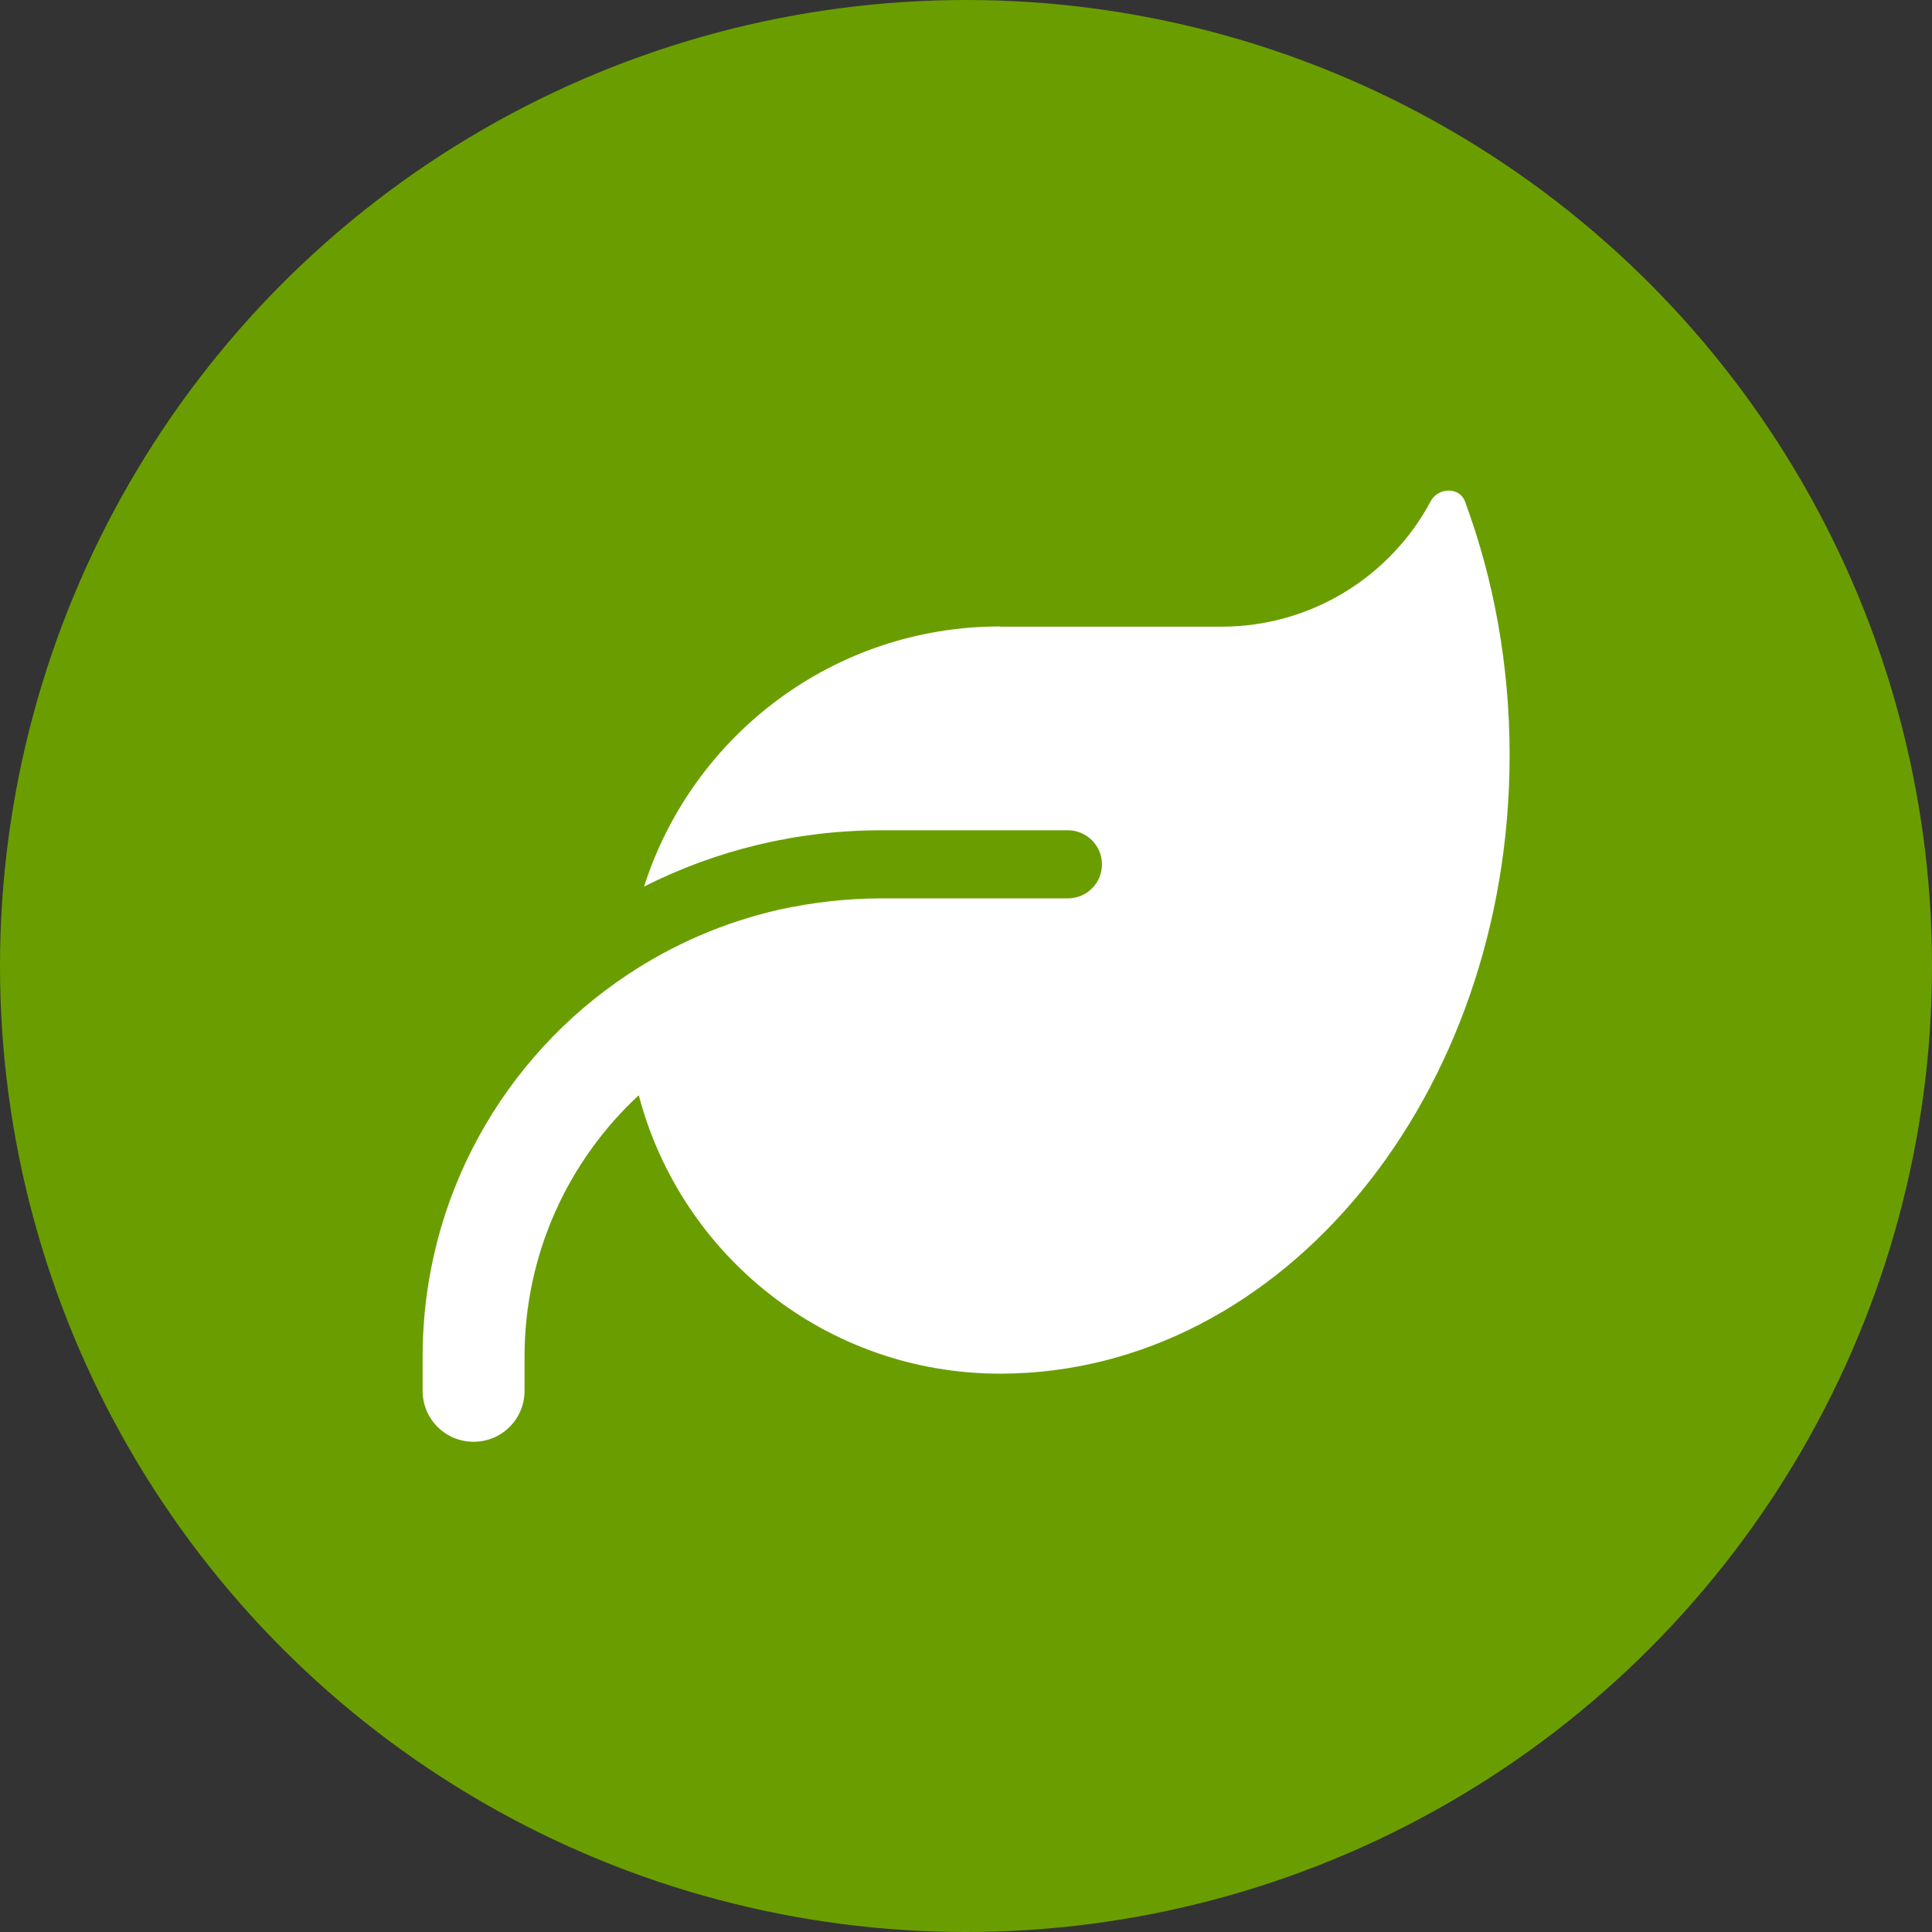
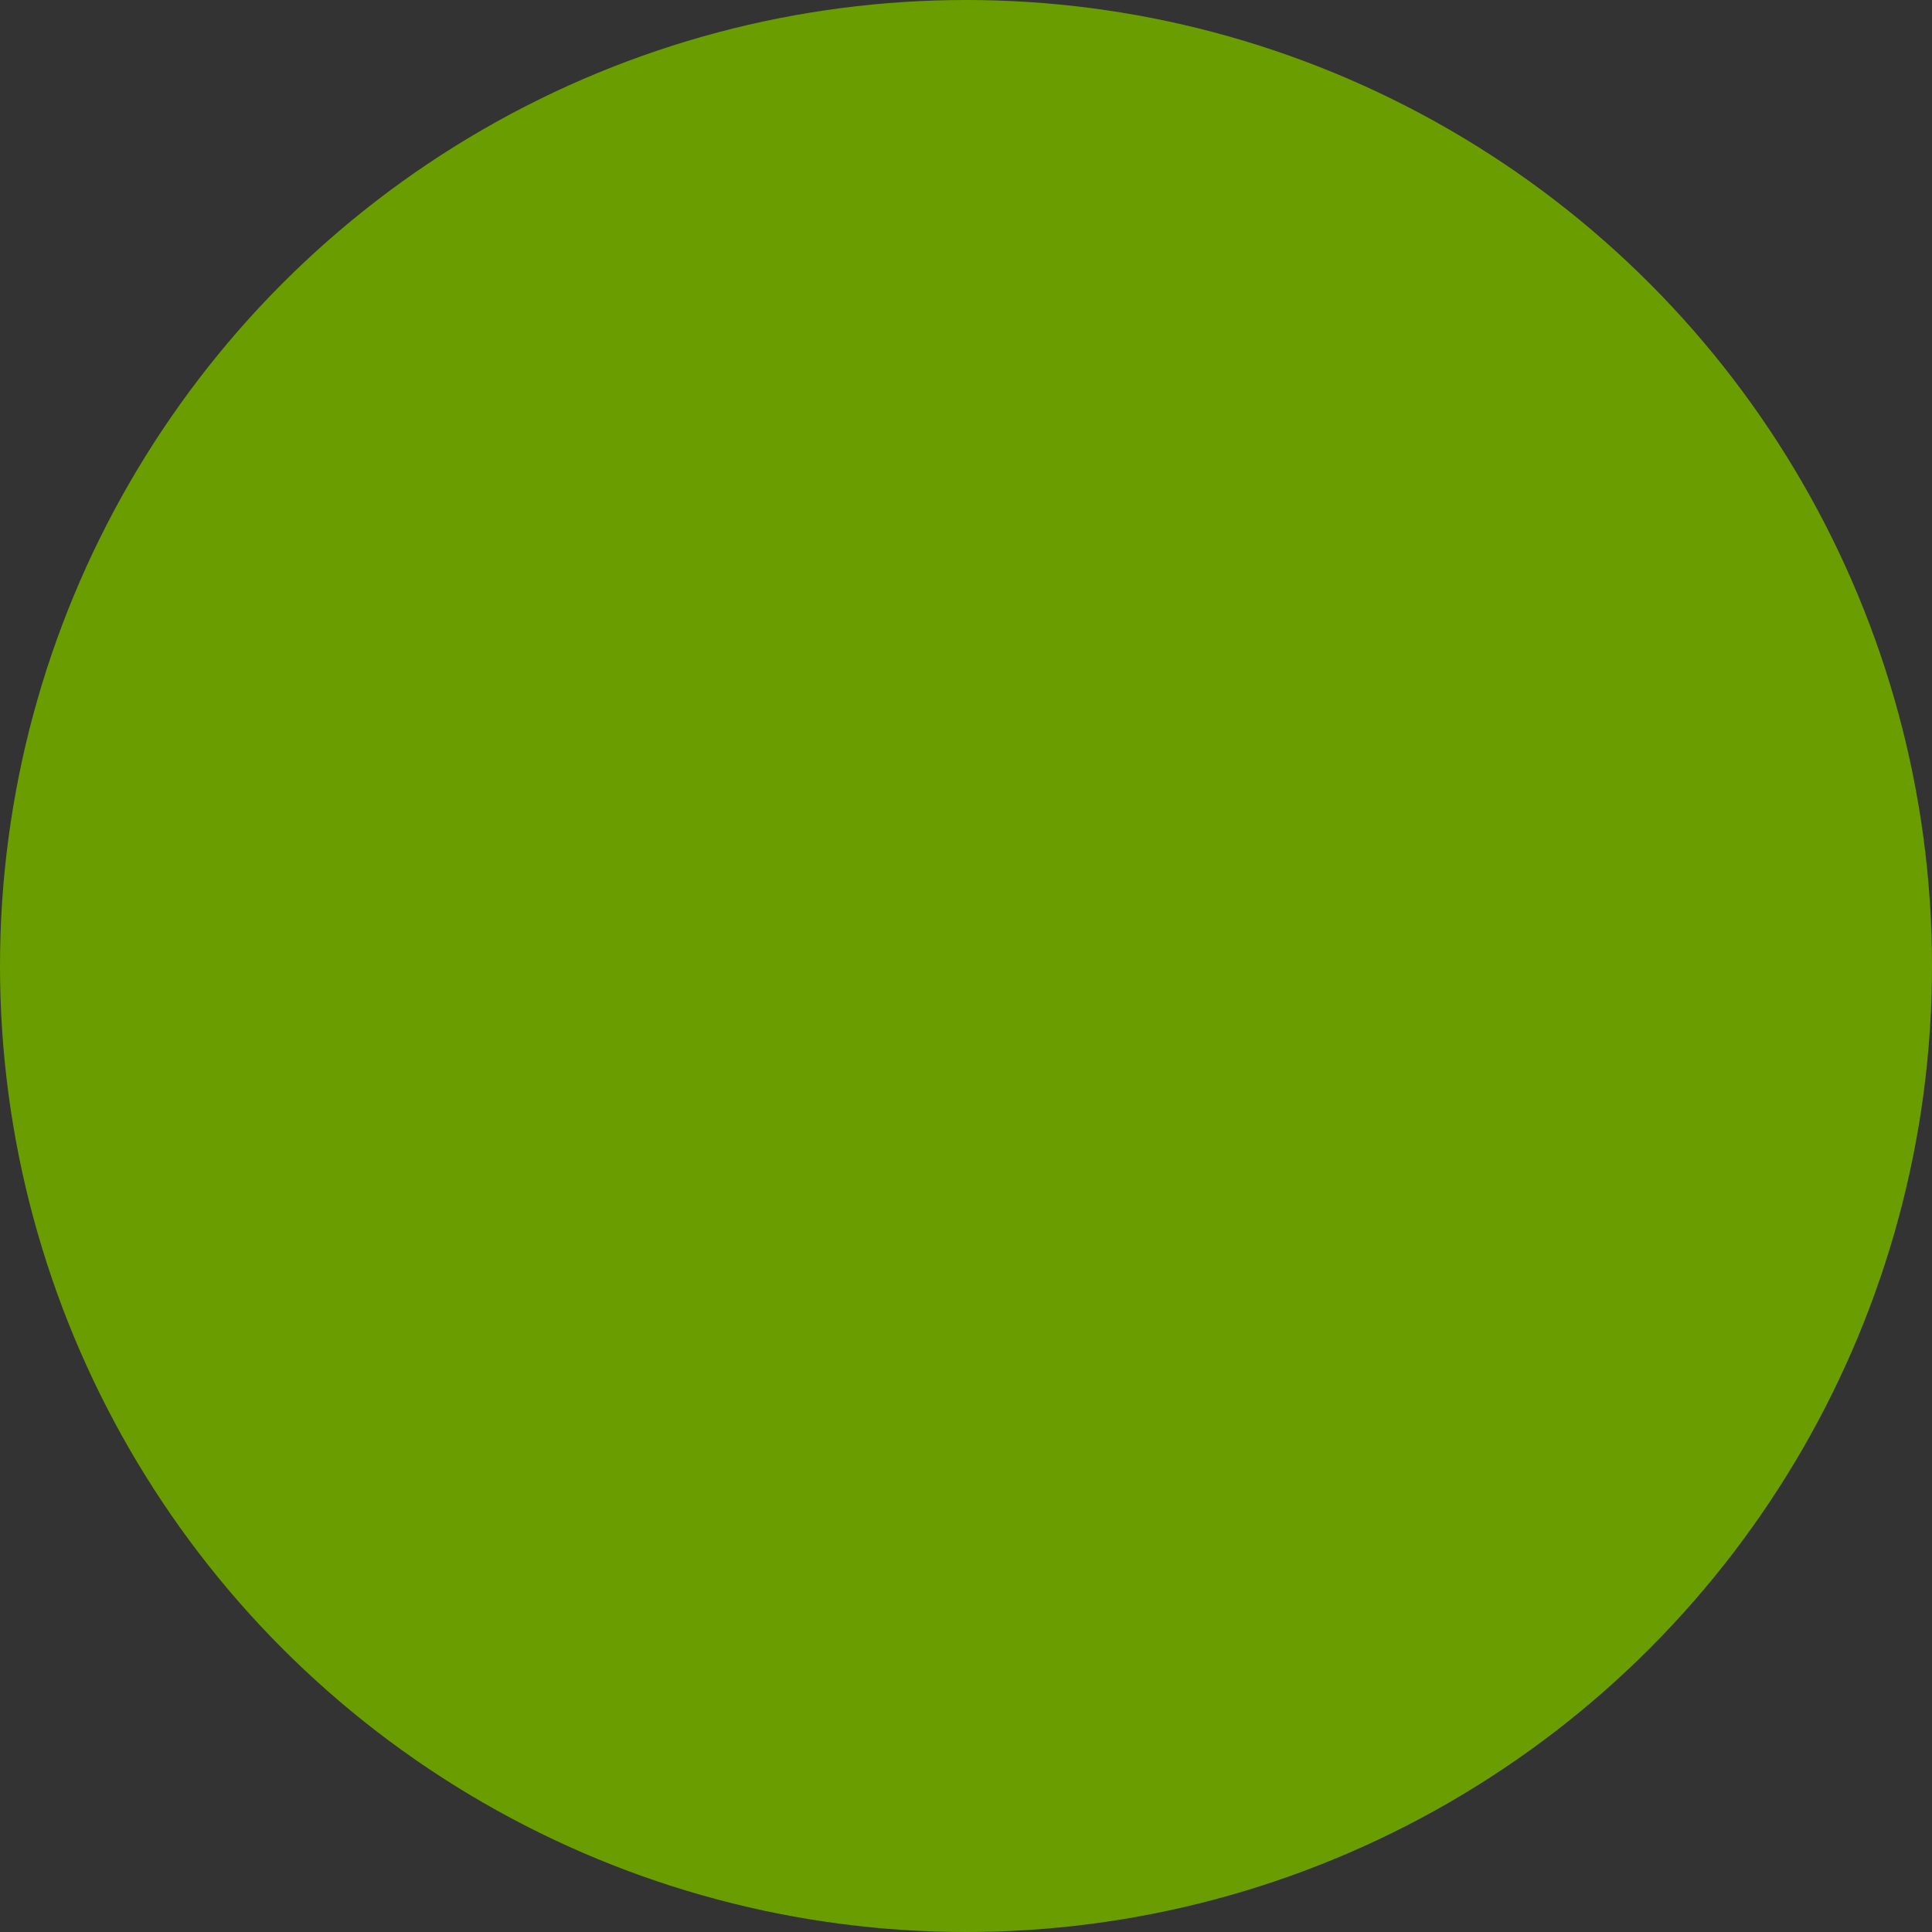
<svg xmlns="http://www.w3.org/2000/svg" viewBox="0 0 80 80">
  <rect x="0" y="0" width="80" height="80" fill="#333333" stroke="none" />
  <g id="Environmental_Active_BG">
    <circle cx="40" cy="40" r="40" style="fill:#6a9e00;" />
  </g>
  <g id="Environmental">
-     <path d="m41.41,25.94c-6.91,0-12.75,4.53-14.74,10.77,2.95-1.49,6.28-2.33,9.82-2.33h7.73c.77,0,1.41.63,1.41,1.41s-.63,1.41-1.41,1.41h-7.73c-1.46,0-2.87.17-4.24.47-2.28.52-4.39,1.44-6.28,2.7h0c-5.11,3.4-8.47,9.21-8.47,15.81v1.41c0,1.17.94,2.11,2.11,2.11s2.11-.94,2.11-2.11v-1.41c0-4.28,1.82-8.13,4.73-10.83,1.74,6.64,7.78,11.53,14.96,11.53h.09c11.61-.06,21.01-11.5,21.01-25.61,0-3.74-.66-7.3-1.85-10.51-.23-.61-1.12-.58-1.42,0-1.65,3.09-4.92,5.19-8.67,5.19h-9.14Z" style="fill:#fff;" />
-   </g>
+     </g>
</svg>